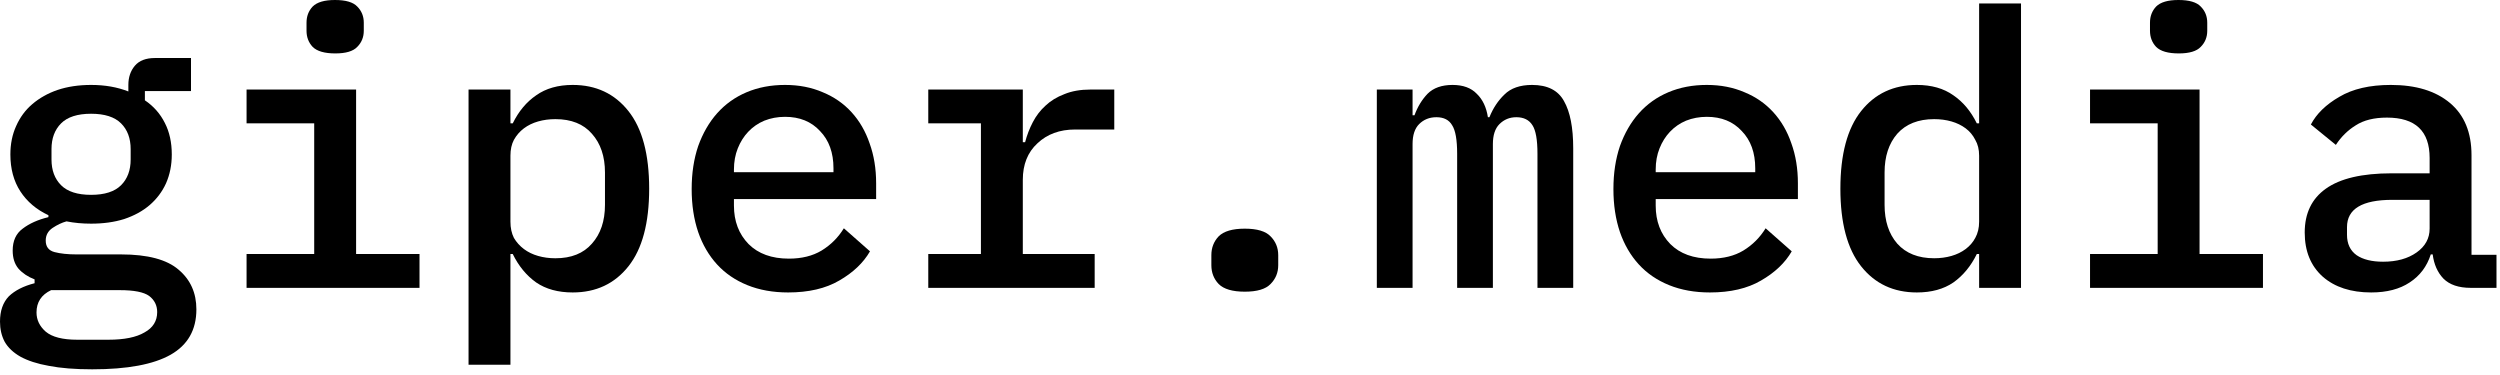
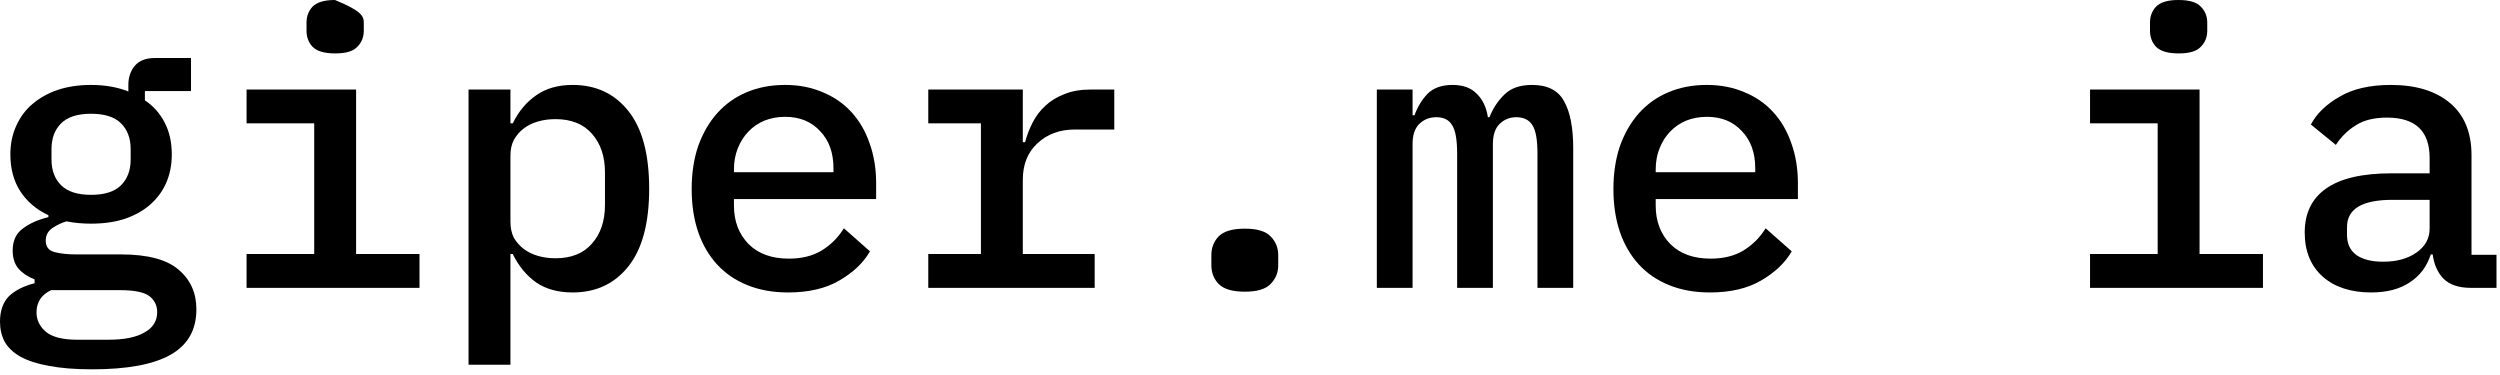
<svg xmlns="http://www.w3.org/2000/svg" width="220" height="33" viewBox="0 0 220 33" fill="none">
  <path d="M217.425 25.331C216.366 25.331 215.565 25.06 215.024 24.519C214.505 23.978 214.19 23.268 214.077 22.388H213.908C213.57 23.448 212.95 24.271 212.048 24.857C211.169 25.443 210.041 25.736 208.666 25.736C206.885 25.736 205.465 25.274 204.405 24.35C203.345 23.403 202.815 22.106 202.815 20.461C202.815 18.77 203.435 17.485 204.675 16.605C205.938 15.703 207.866 15.252 210.459 15.252H213.807V13.9C213.807 11.532 212.555 10.349 210.053 10.349C208.925 10.349 208.012 10.574 207.313 11.025C206.614 11.454 206.028 12.028 205.555 12.75L203.357 10.957C203.853 10.011 204.687 9.199 205.859 8.523C207.032 7.824 208.542 7.474 210.391 7.474C212.6 7.474 214.336 8.004 215.599 9.064C216.862 10.123 217.493 11.656 217.493 13.663V22.422H219.691V25.331H217.425ZM209.714 23.031C210.909 23.031 211.89 22.76 212.657 22.219C213.423 21.678 213.807 20.979 213.807 20.122V17.586H210.526C207.866 17.586 206.536 18.386 206.536 19.987V20.663C206.536 21.453 206.817 22.05 207.381 22.456C207.945 22.839 208.722 23.031 209.714 23.031Z" fill="#0A18EB" style="fill:#0A18EB;fill:color(display-p3 0.039 0.094 0.922);fill-opacity:1;" />
  <path d="M191.735 4.701C190.788 4.701 190.123 4.509 189.74 4.126C189.379 3.743 189.199 3.269 189.199 2.706V1.995C189.199 1.432 189.379 0.958 189.74 0.575C190.123 0.192 190.777 0 191.701 0C192.648 0 193.302 0.192 193.663 0.575C194.046 0.958 194.238 1.432 194.238 1.995V2.706C194.238 3.269 194.046 3.743 193.663 4.126C193.302 4.509 192.659 4.701 191.735 4.701ZM183.923 22.354H189.875V10.856H183.923V7.88H193.561V22.354H199.141V25.33H183.923V22.354Z" fill="#0A18EB" style="fill:#0A18EB;fill:color(display-p3 0.039 0.094 0.922);fill-opacity:1;" />
-   <path d="M174.163 22.354H173.96C173.441 23.414 172.754 24.248 171.897 24.857C171.04 25.443 169.969 25.736 168.684 25.736C166.632 25.736 164.998 24.97 163.78 23.436C162.563 21.903 161.954 19.626 161.954 16.605C161.954 13.584 162.563 11.307 163.78 9.774C164.998 8.24 166.632 7.474 168.684 7.474C169.969 7.474 171.04 7.778 171.897 8.387C172.754 8.973 173.441 9.796 173.96 10.856H174.163V0.304H177.849V25.33H174.163V22.354ZM170.206 22.726C170.747 22.726 171.254 22.659 171.728 22.523C172.201 22.388 172.618 22.185 172.979 21.915C173.34 21.644 173.622 21.317 173.825 20.934C174.05 20.528 174.163 20.055 174.163 19.513V13.697C174.163 13.155 174.05 12.693 173.825 12.31C173.622 11.904 173.34 11.566 172.979 11.295C172.618 11.025 172.201 10.822 171.728 10.687C171.254 10.551 170.747 10.484 170.206 10.484C168.808 10.484 167.726 10.912 166.959 11.769C166.215 12.626 165.843 13.764 165.843 15.184V18.025C165.843 19.446 166.215 20.584 166.959 21.441C167.726 22.298 168.808 22.726 170.206 22.726Z" fill="#0A18EB" style="fill:#0A18EB;fill:color(display-p3 0.039 0.094 0.922);fill-opacity:1;" />
  <path d="M150.47 25.736C149.14 25.736 147.945 25.522 146.885 25.094C145.826 24.665 144.935 24.057 144.213 23.268C143.492 22.479 142.94 21.532 142.556 20.427C142.173 19.299 141.981 18.037 141.981 16.639C141.981 15.241 142.173 13.979 142.556 12.851C142.962 11.724 143.515 10.766 144.213 9.977C144.935 9.165 145.803 8.545 146.818 8.117C147.832 7.688 148.959 7.474 150.199 7.474C151.417 7.474 152.522 7.688 153.514 8.117C154.506 8.523 155.351 9.109 156.05 9.875C156.749 10.642 157.279 11.555 157.64 12.615C158.023 13.674 158.215 14.847 158.215 16.132V17.518H145.702V18.093C145.702 19.469 146.13 20.596 146.987 21.475C147.843 22.332 149.027 22.76 150.538 22.76C151.665 22.76 152.623 22.523 153.412 22.05C154.224 21.554 154.878 20.9 155.374 20.089L157.673 22.118C157.087 23.132 156.185 23.989 154.968 24.688C153.773 25.387 152.274 25.736 150.47 25.736ZM150.199 10.281C149.546 10.281 148.937 10.394 148.373 10.619C147.832 10.845 147.359 11.172 146.953 11.6C146.57 12.006 146.265 12.491 146.04 13.054C145.814 13.618 145.702 14.238 145.702 14.914V15.151H154.461V14.813C154.461 13.438 154.066 12.344 153.277 11.532C152.51 10.698 151.485 10.281 150.199 10.281Z" fill="#0A18EB" style="fill:#0A18EB;fill:color(display-p3 0.039 0.094 0.922);fill-opacity:1;" />
  <path d="M121.161 25.331V7.88H124.306V10.146H124.475C124.746 9.402 125.129 8.771 125.625 8.252C126.144 7.733 126.877 7.474 127.823 7.474C128.748 7.474 129.458 7.733 129.954 8.252C130.473 8.748 130.8 9.436 130.935 10.315H131.07C131.386 9.526 131.825 8.861 132.389 8.32C132.953 7.756 133.764 7.474 134.824 7.474C136.177 7.474 137.112 7.948 137.631 8.895C138.172 9.841 138.443 11.228 138.443 13.054V25.331H135.297V13.528C135.297 12.31 135.151 11.476 134.858 11.025C134.565 10.552 134.091 10.315 133.437 10.315C132.851 10.315 132.355 10.518 131.949 10.924C131.566 11.307 131.374 11.893 131.374 12.682V25.331H128.229V13.528C128.229 12.31 128.083 11.476 127.79 11.025C127.519 10.552 127.057 10.315 126.403 10.315C125.794 10.315 125.287 10.518 124.881 10.924C124.498 11.307 124.306 11.893 124.306 12.682V25.331H121.161Z" fill="#0A18EB" style="fill:#0A18EB;fill:color(display-p3 0.039 0.094 0.922);fill-opacity:1;" />
  <path d="M109.542 25.668C108.46 25.668 107.693 25.443 107.242 24.992C106.814 24.541 106.6 23.989 106.6 23.335V22.456C106.6 21.802 106.814 21.249 107.242 20.798C107.693 20.348 108.46 20.122 109.542 20.122C110.624 20.122 111.379 20.348 111.808 20.798C112.259 21.249 112.484 21.802 112.484 22.456V23.335C112.484 23.989 112.259 24.541 111.808 24.992C111.379 25.443 110.624 25.668 109.542 25.668Z" fill="#0A18EB" style="fill:#0A18EB;fill:color(display-p3 0.039 0.094 0.922);fill-opacity:1;" />
  <path d="M81.688 22.354H86.321V10.856H81.688V7.88H90.007V12.513H90.21C90.368 11.904 90.593 11.318 90.886 10.755C91.179 10.191 91.551 9.706 92.002 9.3C92.453 8.872 93.006 8.534 93.659 8.286C94.313 8.015 95.08 7.88 95.959 7.88H98.056V11.397H94.606C93.254 11.397 92.149 11.803 91.292 12.614C90.435 13.404 90.007 14.475 90.007 15.827V22.354H96.331V25.331H81.688V22.354Z" fill="#1F1F1F" style="fill:#1F1F1F;fill:color(display-p3 0.122 0.122 0.122);fill-opacity:1;" />
  <path d="M69.356 25.736C68.025 25.736 66.831 25.522 65.771 25.094C64.711 24.665 63.821 24.057 63.099 23.268C62.378 22.479 61.825 21.532 61.442 20.427C61.059 19.299 60.867 18.037 60.867 16.639C60.867 15.241 61.059 13.979 61.442 12.851C61.848 11.724 62.4 10.766 63.099 9.977C63.821 9.165 64.689 8.545 65.703 8.117C66.718 7.688 67.845 7.474 69.085 7.474C70.303 7.474 71.407 7.688 72.399 8.117C73.391 8.523 74.237 9.109 74.936 9.875C75.635 10.642 76.165 11.555 76.525 12.615C76.909 13.674 77.1 14.847 77.1 16.132V17.518H64.587V18.093C64.587 19.469 65.016 20.596 65.872 21.475C66.729 22.332 67.913 22.76 69.423 22.76C70.551 22.76 71.509 22.523 72.298 22.05C73.11 21.554 73.763 20.9 74.26 20.089L76.559 22.118C75.973 23.132 75.071 23.989 73.854 24.688C72.659 25.387 71.159 25.736 69.356 25.736ZM69.085 10.281C68.431 10.281 67.823 10.394 67.259 10.619C66.718 10.845 66.244 11.172 65.839 11.6C65.455 12.006 65.151 12.491 64.925 13.054C64.7 13.618 64.587 14.238 64.587 14.914V15.151H73.346V14.813C73.346 13.438 72.952 12.344 72.163 11.532C71.396 10.698 70.37 10.281 69.085 10.281Z" fill="#1F1F1F" style="fill:#1F1F1F;fill:color(display-p3 0.122 0.122 0.122);fill-opacity:1;" />
  <path d="M41.232 7.88H44.919V10.856H45.122C45.64 9.796 46.328 8.973 47.184 8.387C48.041 7.778 49.112 7.474 50.397 7.474C52.449 7.474 54.084 8.241 55.301 9.774C56.519 11.307 57.127 13.584 57.127 16.605C57.127 19.626 56.519 21.904 55.301 23.437C54.084 24.97 52.449 25.736 50.397 25.736C49.112 25.736 48.041 25.443 47.184 24.857C46.328 24.248 45.64 23.414 45.122 22.354H44.919V32.094H41.232V7.88ZM48.876 22.727C50.273 22.727 51.344 22.298 52.088 21.441C52.855 20.585 53.238 19.446 53.238 18.026V15.185C53.238 13.764 52.855 12.626 52.088 11.769C51.344 10.912 50.273 10.484 48.876 10.484C48.334 10.484 47.827 10.552 47.354 10.687C46.88 10.822 46.463 11.025 46.102 11.296C45.742 11.566 45.449 11.904 45.223 12.31C45.02 12.694 44.919 13.156 44.919 13.697V19.514C44.919 20.055 45.02 20.528 45.223 20.934C45.449 21.317 45.742 21.644 46.102 21.915C46.463 22.185 46.88 22.388 47.354 22.523C47.827 22.659 48.334 22.727 48.876 22.727Z" fill="#1F1F1F" style="fill:#1F1F1F;fill:color(display-p3 0.122 0.122 0.122);fill-opacity:1;" />
-   <path d="M29.51 4.701C28.564 4.701 27.898 4.509 27.515 4.126C27.154 3.743 26.974 3.269 26.974 2.706V1.995C26.974 1.432 27.154 0.958 27.515 0.575C27.898 0.192 28.552 0 29.477 0C30.424 0 31.077 0.192 31.438 0.575C31.821 0.958 32.013 1.432 32.013 1.995V2.706C32.013 3.269 31.821 3.743 31.438 4.126C31.077 4.509 30.435 4.701 29.51 4.701ZM21.698 22.354H27.65V10.856H21.698V7.88H31.337V22.354H36.917V25.33H21.698V22.354Z" fill="#1F1F1F" style="fill:#1F1F1F;fill:color(display-p3 0.122 0.122 0.122);fill-opacity:1;" />
+   <path d="M29.51 4.701C28.564 4.701 27.898 4.509 27.515 4.126C27.154 3.743 26.974 3.269 26.974 2.706V1.995C26.974 1.432 27.154 0.958 27.515 0.575C27.898 0.192 28.552 0 29.477 0C31.821 0.958 32.013 1.432 32.013 1.995V2.706C32.013 3.269 31.821 3.743 31.438 4.126C31.077 4.509 30.435 4.701 29.51 4.701ZM21.698 22.354H27.65V10.856H21.698V7.88H31.337V22.354H36.917V25.33H21.698V22.354Z" fill="#1F1F1F" style="fill:#1F1F1F;fill:color(display-p3 0.122 0.122 0.122);fill-opacity:1;" />
  <path d="M17.282 27.224C17.282 29.028 16.526 30.358 15.016 31.215C13.505 32.071 11.205 32.5 8.117 32.5C6.606 32.5 5.332 32.398 4.295 32.195C3.28 32.015 2.446 31.744 1.792 31.384C1.161 31.023 0.699 30.583 0.406 30.065C0.135 29.546 0 28.96 0 28.306C0 27.359 0.259 26.615 0.778 26.074C1.319 25.556 2.074 25.172 3.044 24.924V24.586C2.458 24.361 1.984 24.045 1.623 23.639C1.285 23.233 1.116 22.704 1.116 22.05C1.116 21.193 1.409 20.55 1.995 20.122C2.582 19.671 3.337 19.333 4.261 19.108V18.938C3.202 18.442 2.379 17.744 1.792 16.842C1.206 15.94 0.913 14.858 0.913 13.595C0.913 12.671 1.082 11.836 1.42 11.092C1.759 10.326 2.232 9.683 2.841 9.165C3.472 8.624 4.216 8.207 5.073 7.913C5.952 7.62 6.933 7.474 8.015 7.474C9.233 7.474 10.326 7.665 11.296 8.049V7.474C11.296 6.797 11.487 6.234 11.87 5.783C12.254 5.332 12.84 5.106 13.629 5.106H16.808V8.015H12.75V8.827C13.516 9.345 14.102 10.01 14.508 10.822C14.914 11.611 15.117 12.535 15.117 13.595C15.117 14.519 14.948 15.365 14.61 16.131C14.272 16.875 13.787 17.518 13.155 18.059C12.547 18.578 11.803 18.983 10.924 19.277C10.067 19.547 9.097 19.682 8.015 19.682C7.249 19.682 6.527 19.615 5.851 19.48C5.445 19.592 5.039 19.784 4.633 20.054C4.227 20.325 4.024 20.697 4.024 21.17C4.024 21.712 4.284 22.05 4.802 22.185C5.321 22.32 5.963 22.388 6.73 22.388H10.653C12.998 22.388 14.689 22.839 15.726 23.741C16.763 24.62 17.282 25.781 17.282 27.224ZM8.015 17.146C9.21 17.146 10.089 16.864 10.653 16.3C11.217 15.737 11.498 14.982 11.498 14.035V13.121C11.498 12.175 11.217 11.419 10.653 10.856C10.089 10.292 9.21 10.01 8.015 10.01C6.82 10.01 5.941 10.292 5.377 10.856C4.814 11.419 4.532 12.175 4.532 13.121V14.035C4.532 14.982 4.814 15.737 5.377 16.3C5.941 16.864 6.82 17.146 8.015 17.146ZM13.832 27.461C13.832 26.875 13.595 26.401 13.122 26.04C12.648 25.702 11.791 25.533 10.552 25.533H4.498C3.641 25.939 3.213 26.593 3.213 27.495C3.213 28.148 3.483 28.712 4.024 29.186C4.588 29.659 5.512 29.896 6.798 29.896H9.537C10.935 29.896 11.994 29.681 12.716 29.253C13.46 28.847 13.832 28.25 13.832 27.461Z" fill="#1F1F1F" style="fill:#1F1F1F;fill:color(display-p3 0.122 0.122 0.122);fill-opacity:1;" />
</svg>